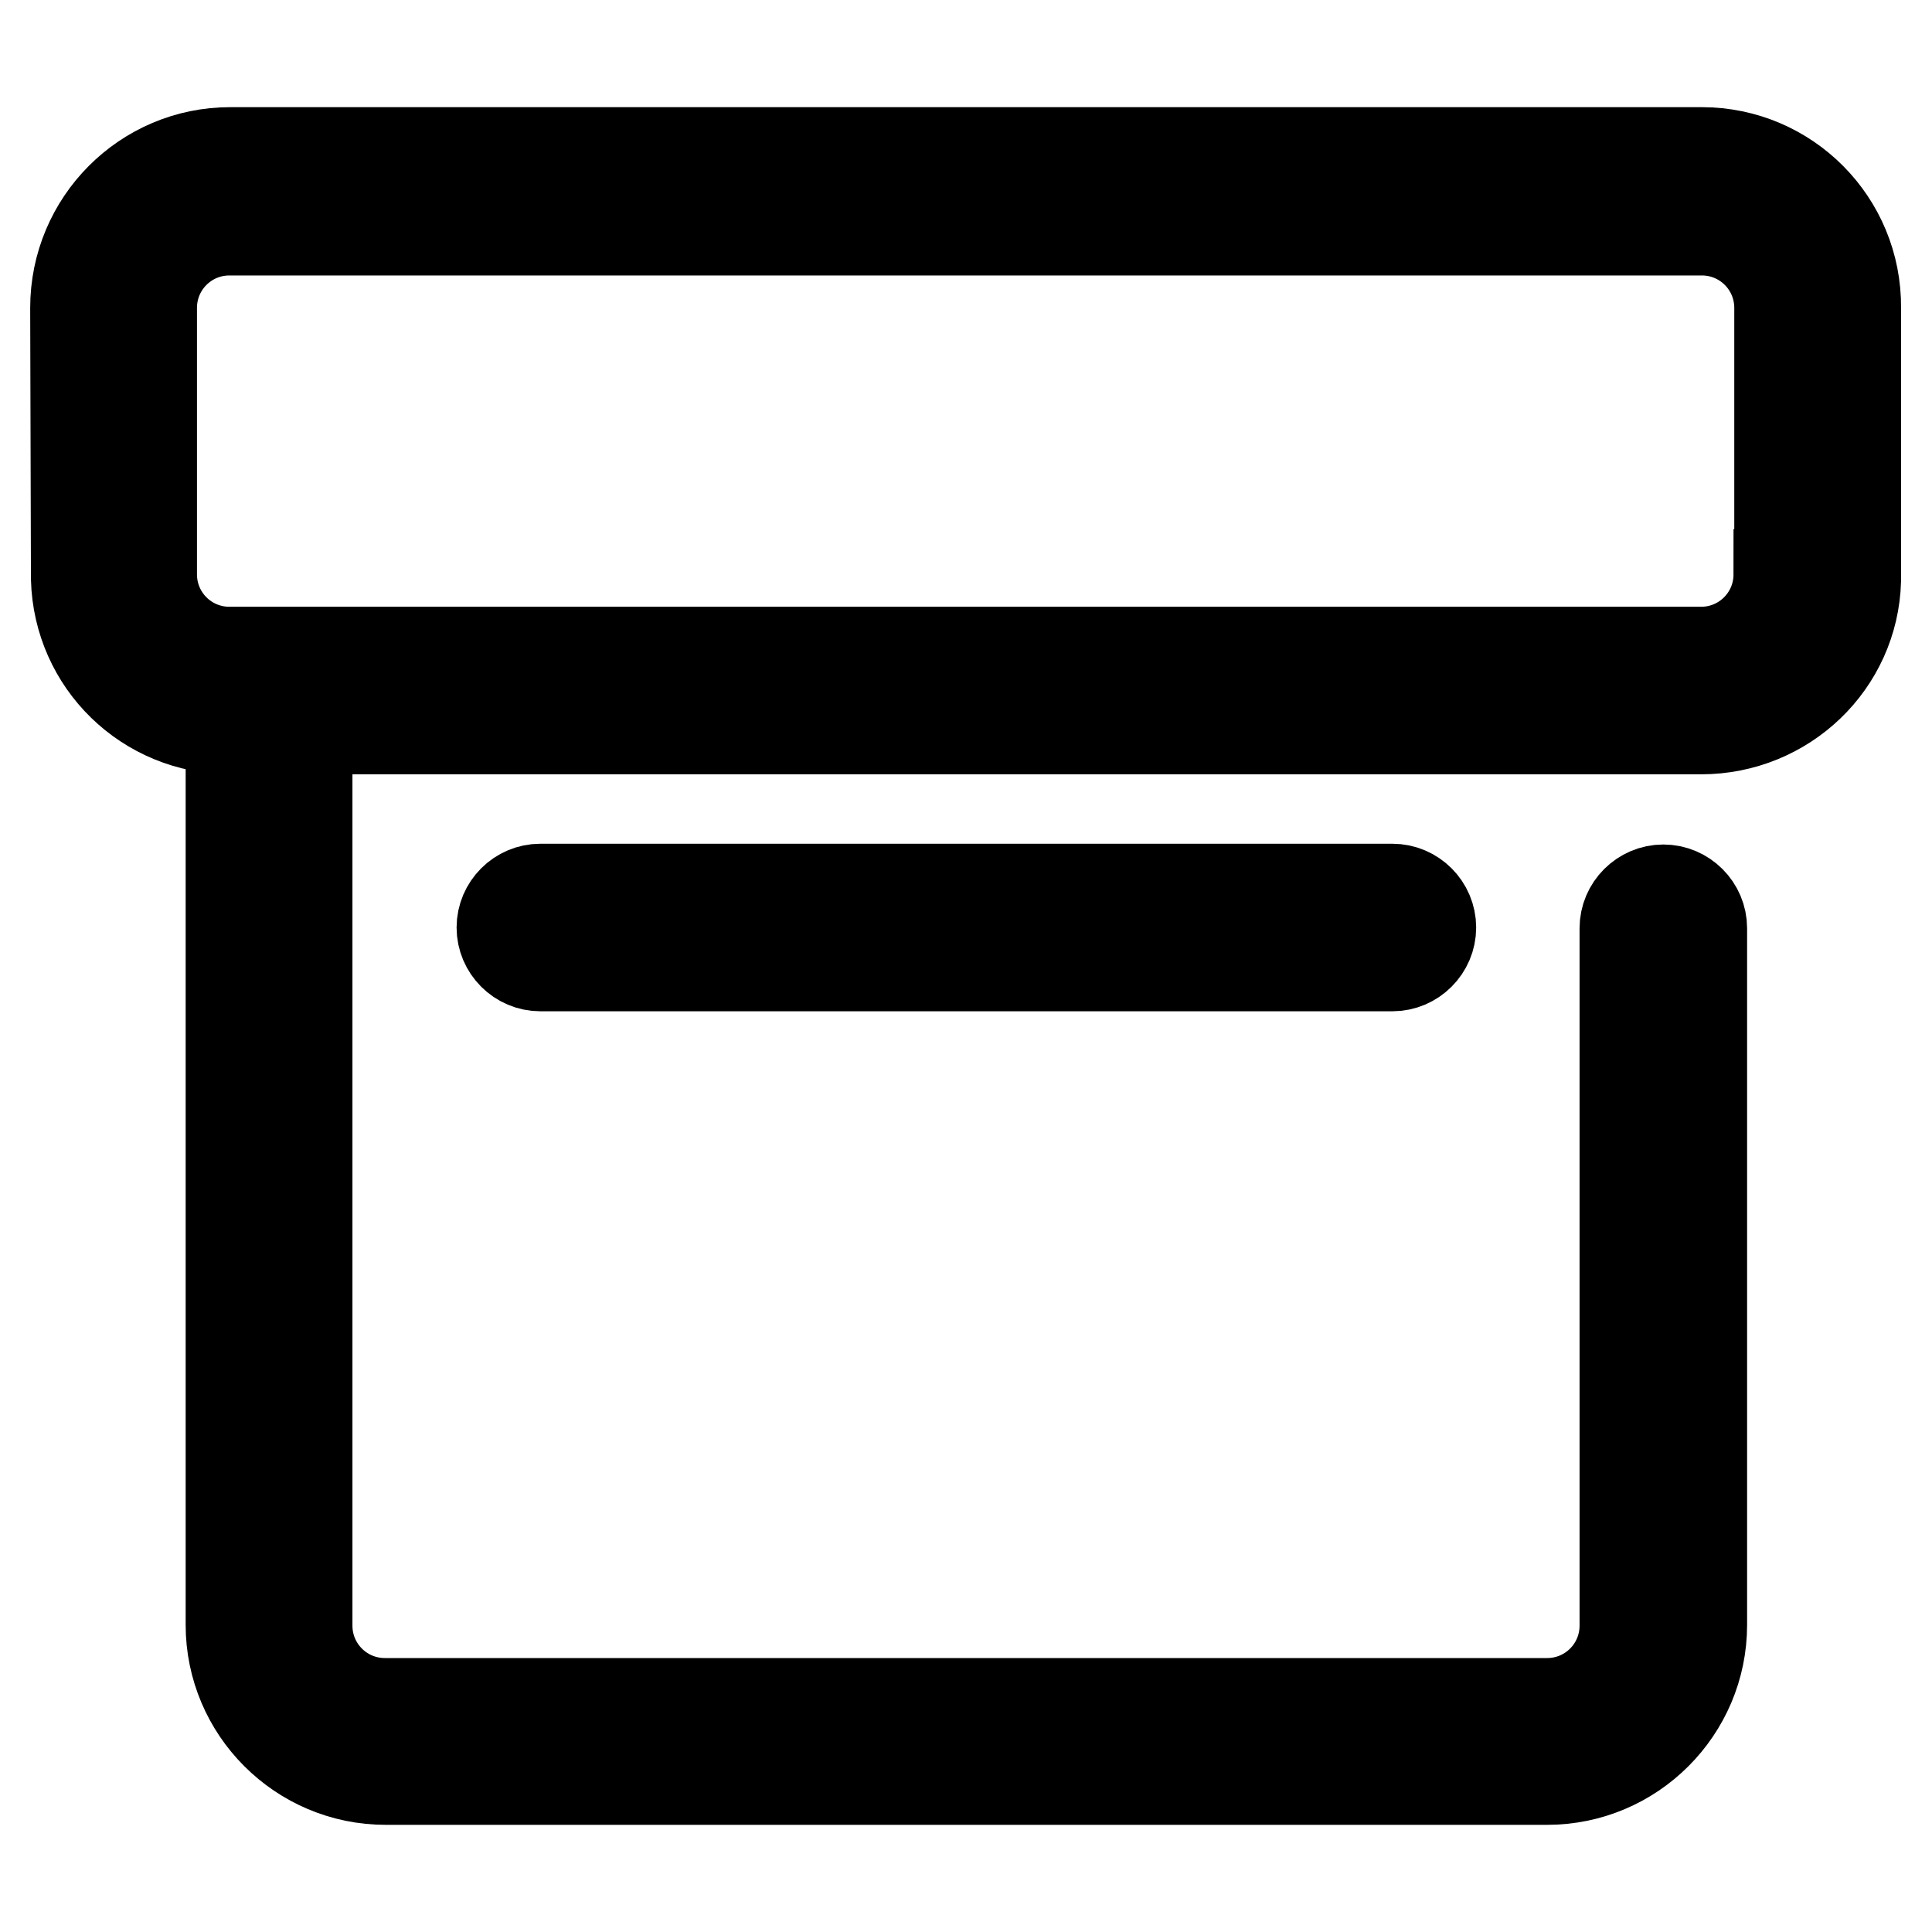
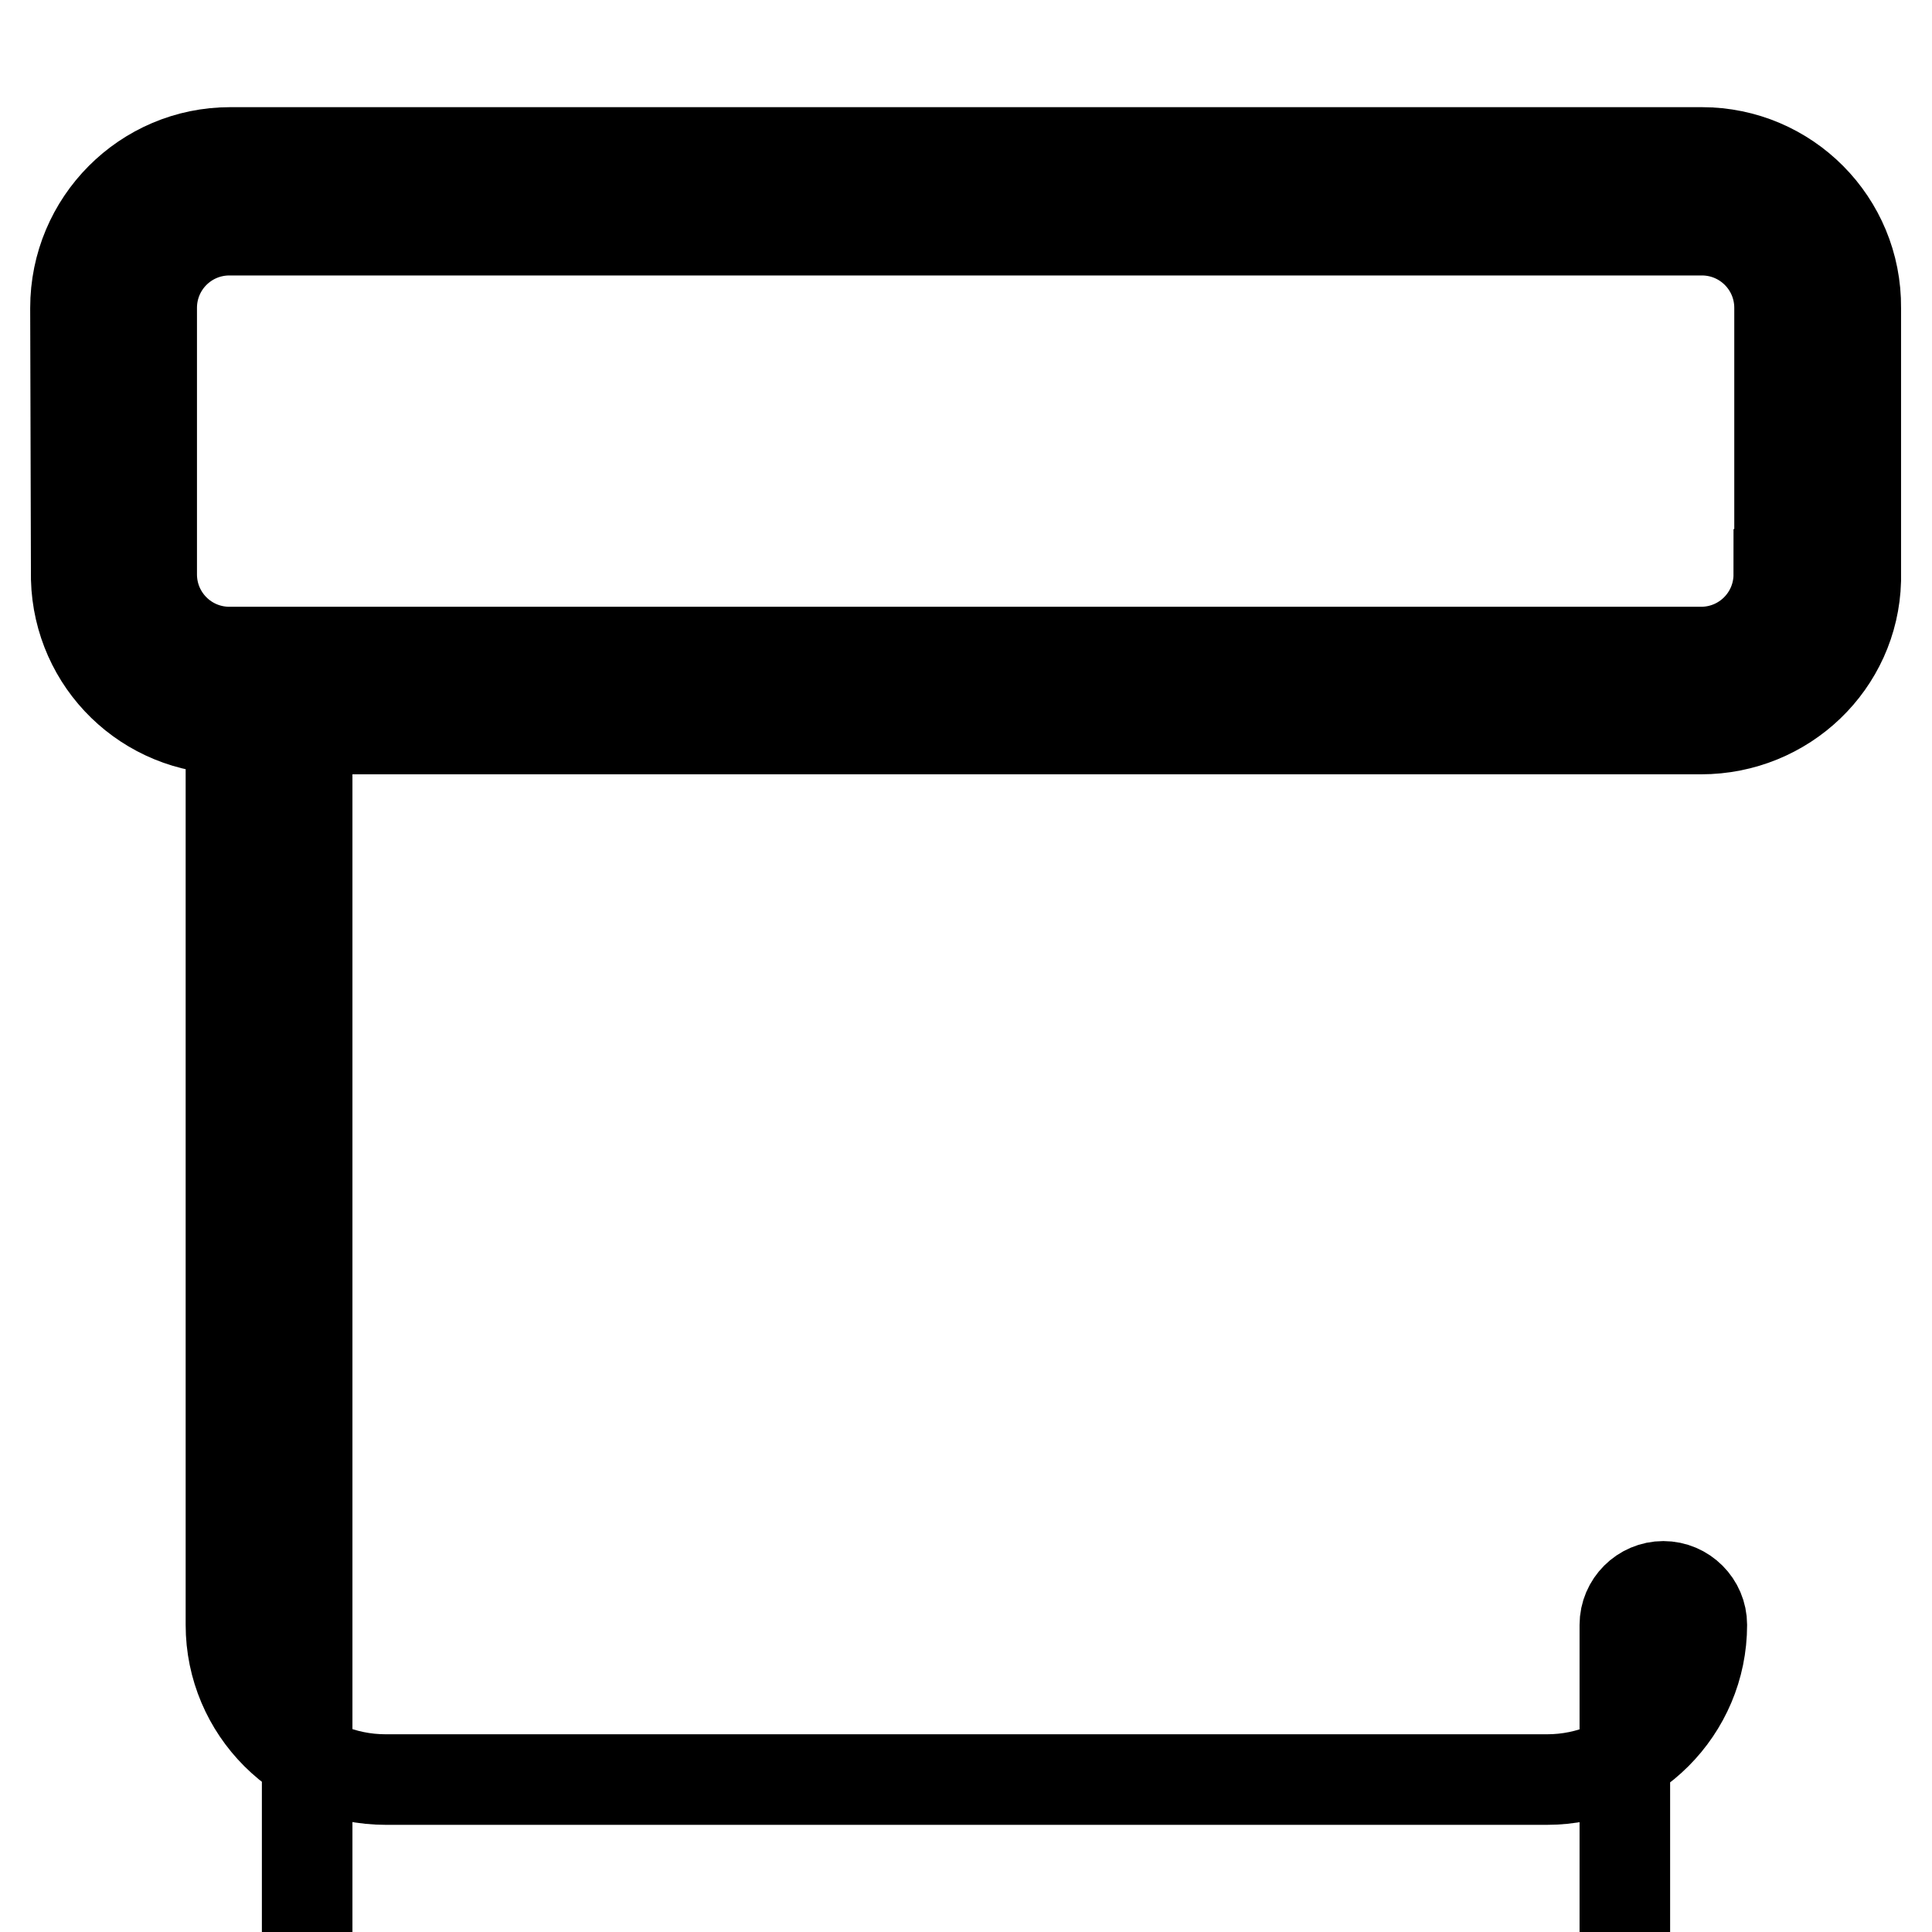
<svg xmlns="http://www.w3.org/2000/svg" version="1.1" x="0px" y="0px" viewBox="0 0 256 256" enable-background="new 0 0 256 256" xml:space="preserve">
  <g>
    <g>
-       <path stroke-width="12" fill-opacity="0" stroke="#000000" d="M225.5,20.2h-195C19.2,20.2,10,29.4,10,40.8l0.1,35.9c0.3,11.1,9.3,19.9,20.5,19.9v118.7c0,11.3,9.2,20.5,20.5,20.5H205c11.3,0,20.5-9.2,20.5-20.5v-92.3c0-2.8-2.3-5.1-5.1-5.1c-2.8,0-5.1,2.3-5.1,5.1v92.4c0,5.7-4.6,10.3-10.3,10.3H51c-5.7,0-10.3-4.6-10.3-10.3V96.6h184.7c11.1,0,20.2-8.7,20.5-19.7V40.8C246,29.4,236.8,20.2,225.5,20.2z M235.7,76.1c0,5.7-4.6,10.3-10.3,10.3h-195c-5.7,0-10.3-4.6-10.3-10.3V40.8c0-5.7,4.6-10.3,10.3-10.3h61.6v0h10.3v0h51.3v0h10.3v0h61.6c5.7,0,10.3,4.6,10.3,10.3V76.1L235.7,76.1z" />
-       <path stroke-width="12" fill-opacity="0" stroke="#000000" d="M71.6,117.8c-2.8,0-5.1,2.3-5.1,5.1s2.3,5.1,5.1,5.1h112.9c2.8,0,5.1-2.3,5.1-5.1s-2.3-5.1-5.1-5.1H71.6z" />
+       <path stroke-width="12" fill-opacity="0" stroke="#000000" d="M225.5,20.2h-195C19.2,20.2,10,29.4,10,40.8l0.1,35.9c0.3,11.1,9.3,19.9,20.5,19.9v118.7c0,11.3,9.2,20.5,20.5,20.5H205c11.3,0,20.5-9.2,20.5-20.5c0-2.8-2.3-5.1-5.1-5.1c-2.8,0-5.1,2.3-5.1,5.1v92.4c0,5.7-4.6,10.3-10.3,10.3H51c-5.7,0-10.3-4.6-10.3-10.3V96.6h184.7c11.1,0,20.2-8.7,20.5-19.7V40.8C246,29.4,236.8,20.2,225.5,20.2z M235.7,76.1c0,5.7-4.6,10.3-10.3,10.3h-195c-5.7,0-10.3-4.6-10.3-10.3V40.8c0-5.7,4.6-10.3,10.3-10.3h61.6v0h10.3v0h51.3v0h10.3v0h61.6c5.7,0,10.3,4.6,10.3,10.3V76.1L235.7,76.1z" />
    </g>
  </g>
</svg>